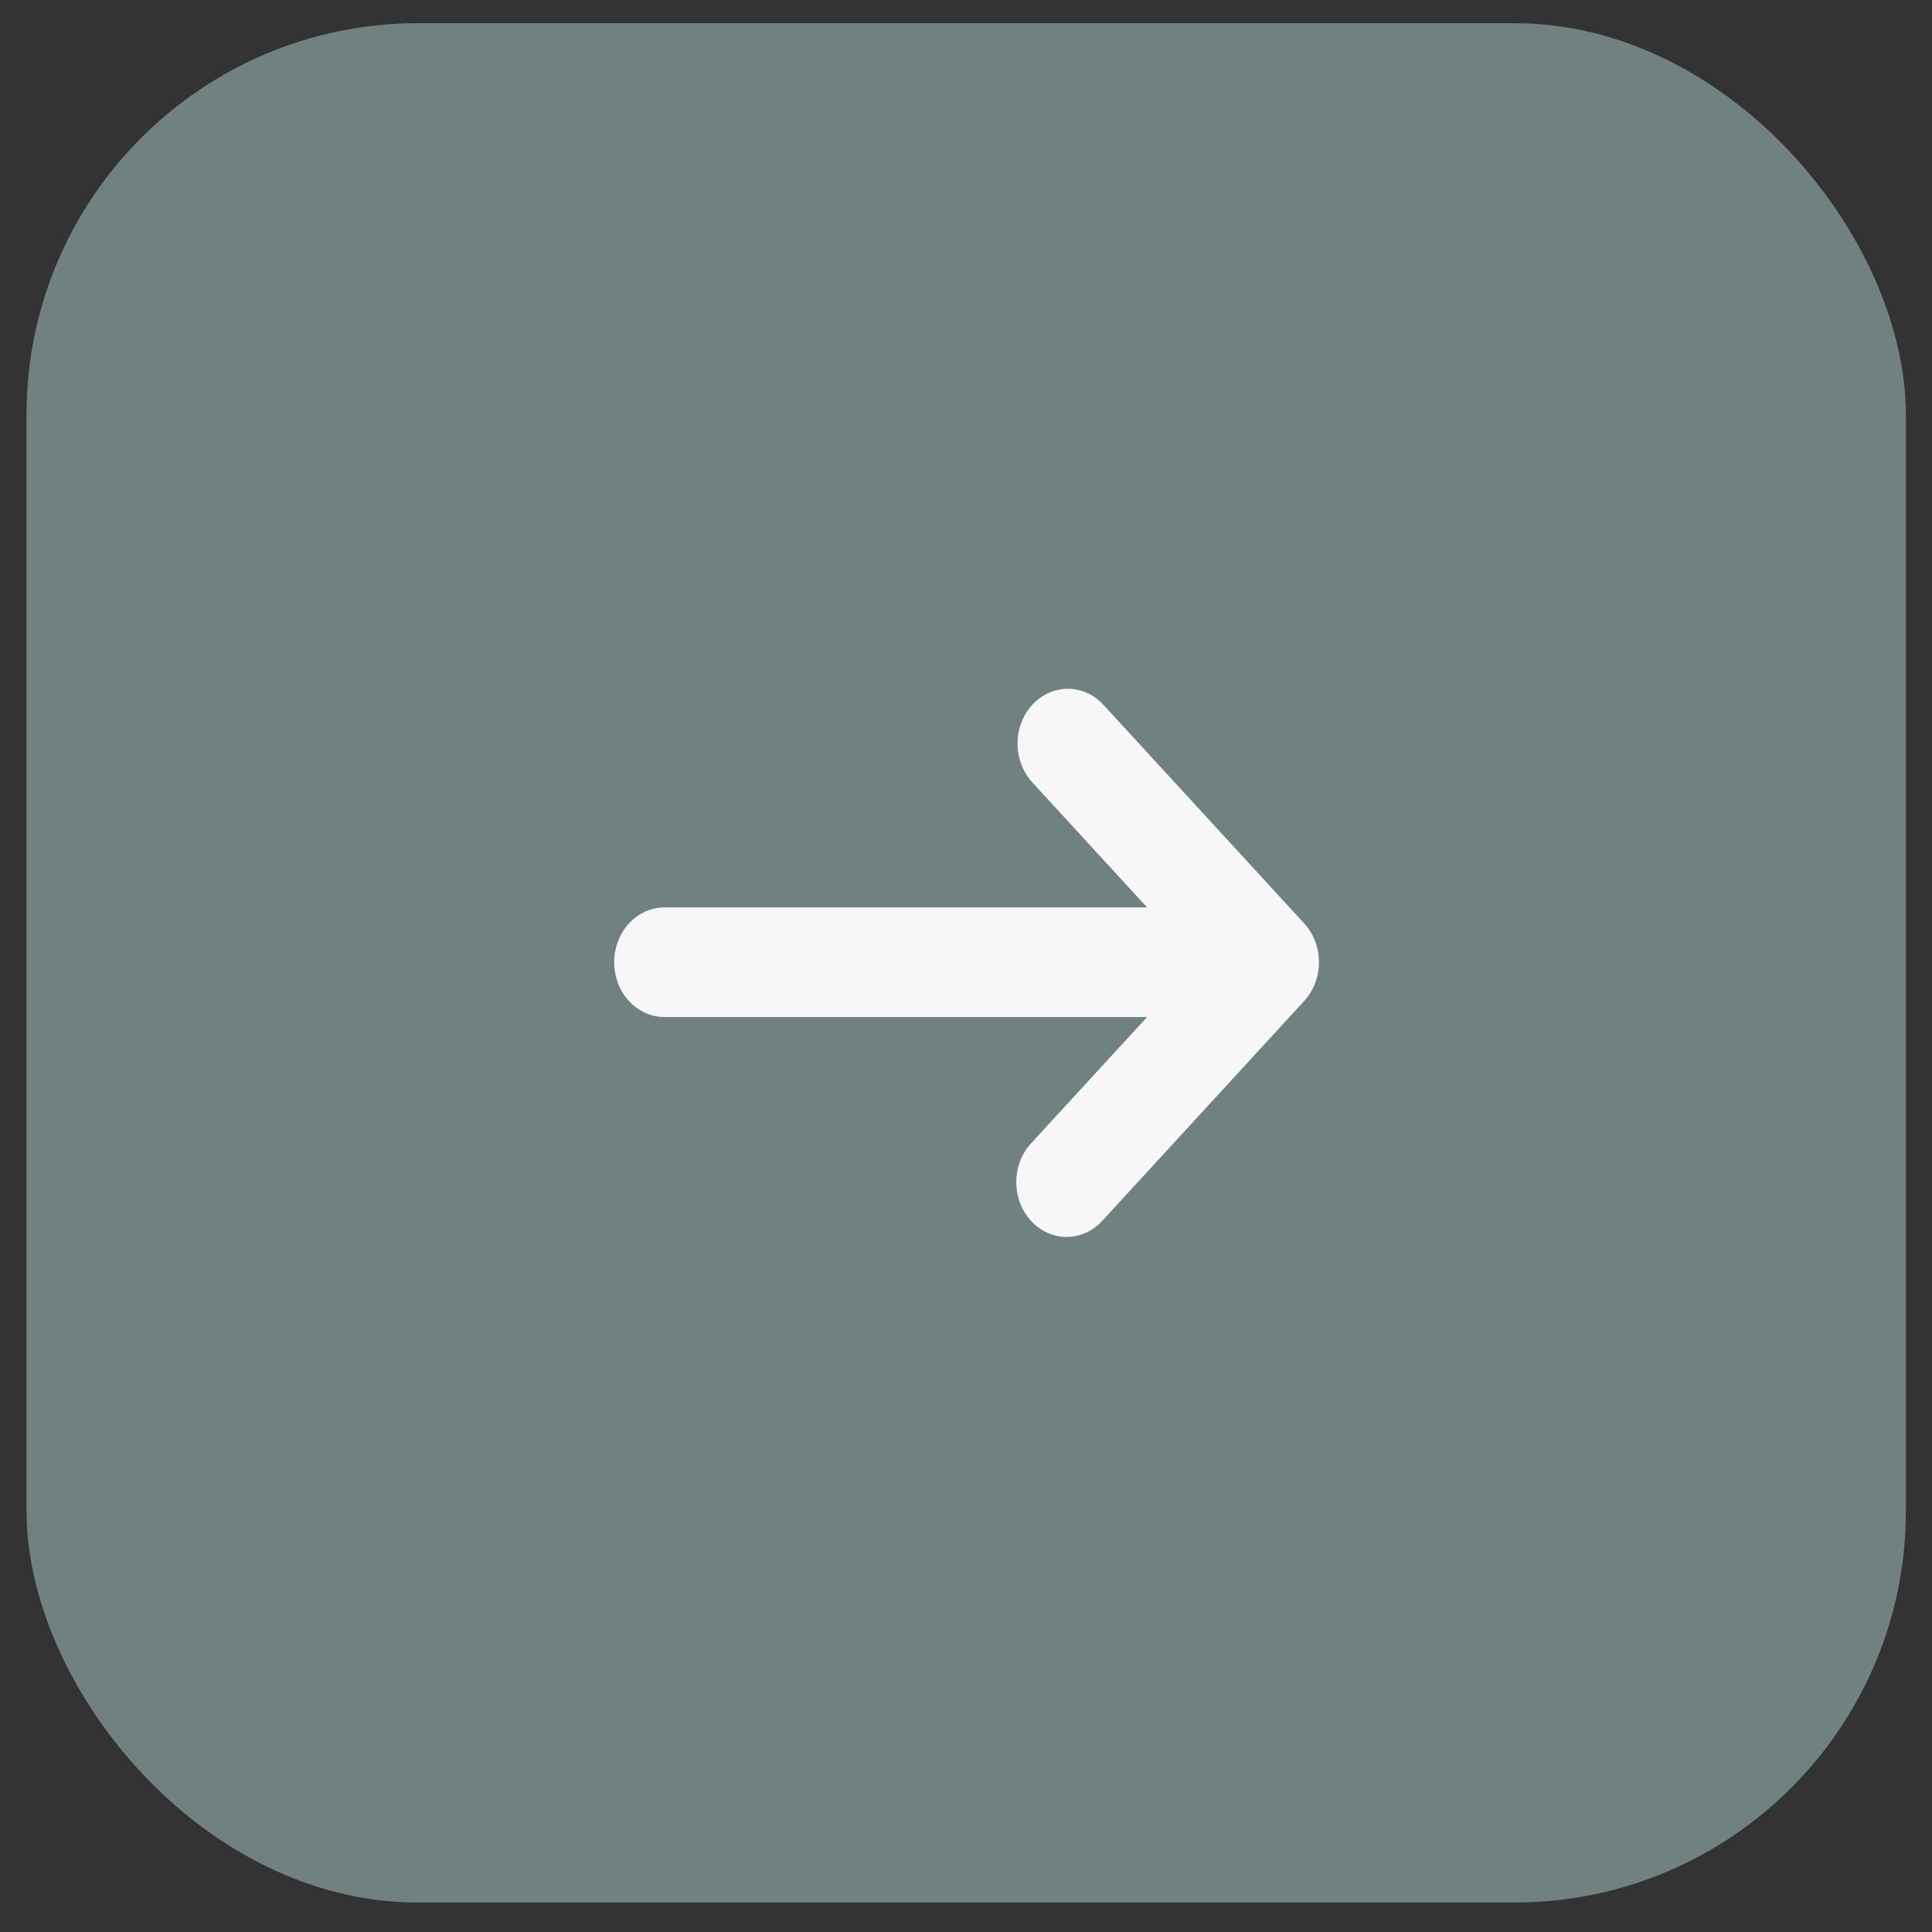
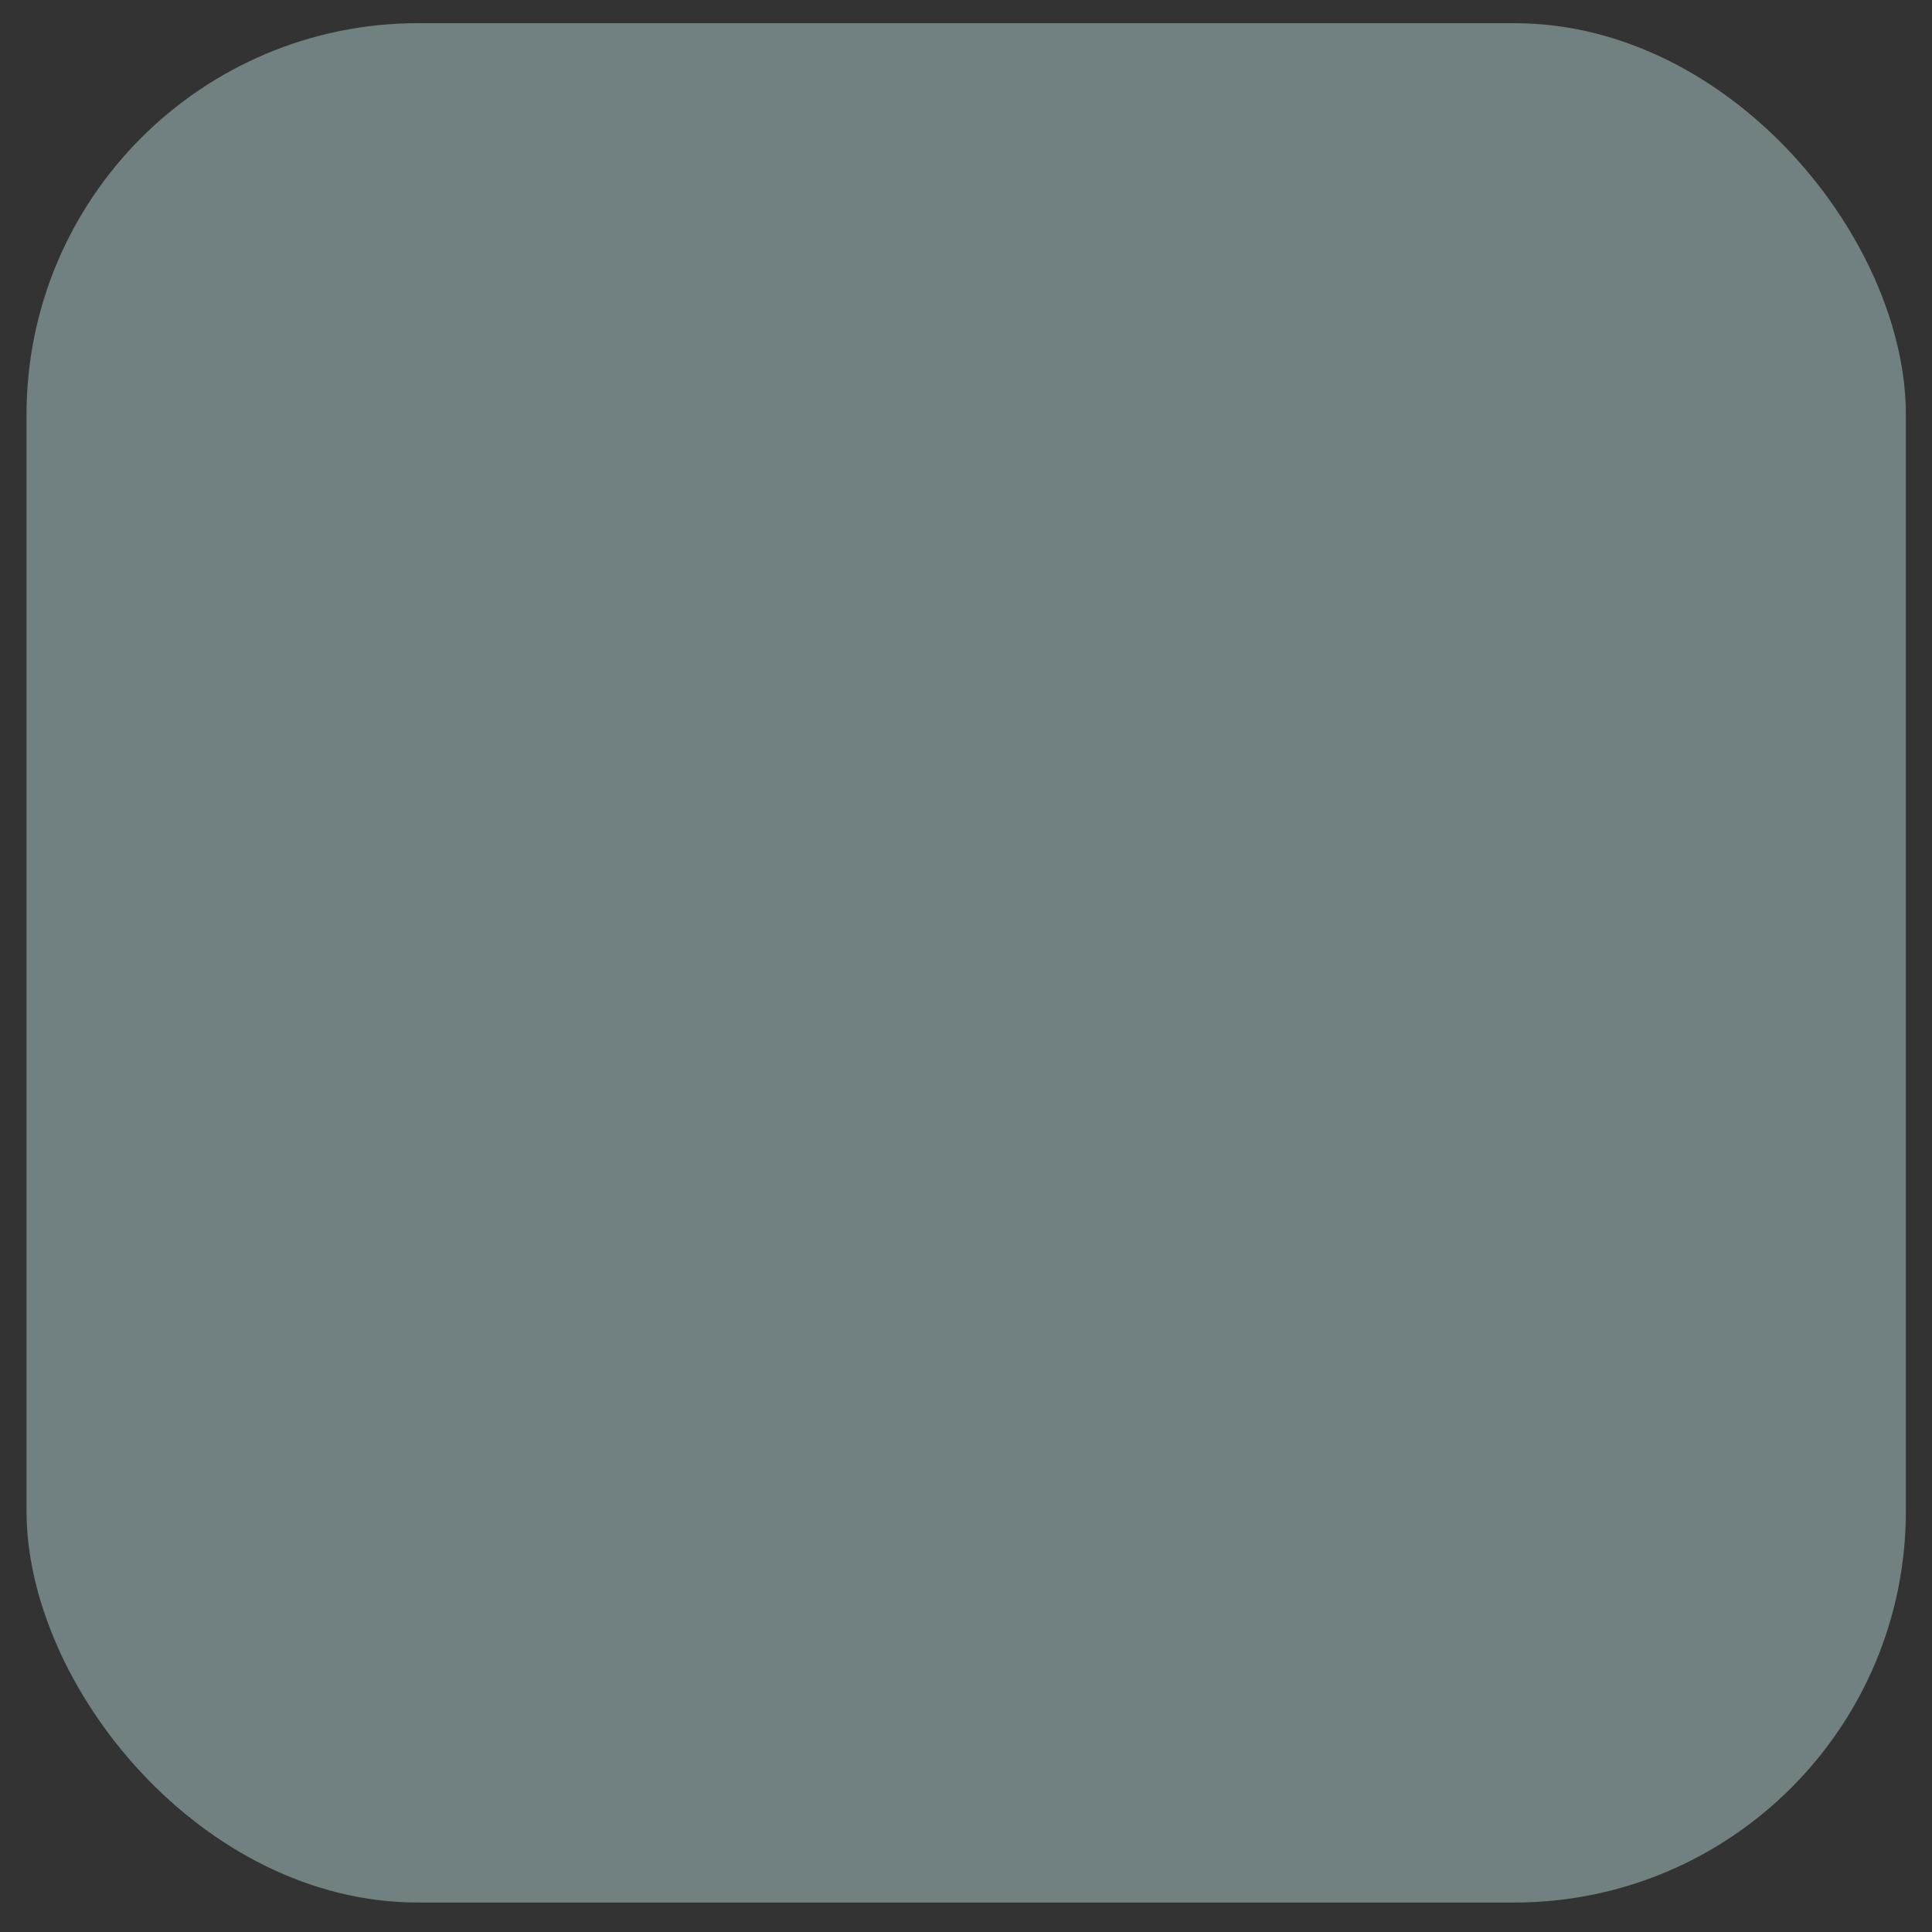
<svg xmlns="http://www.w3.org/2000/svg" width="52" height="52" viewBox="0 0 52 52" fill="none">
  <rect x="0" y="0" width="52" height="52" fill="#333333" stroke="none" />
  <rect x="51.297" y="51.207" width="50.583" height="50.583" rx="10.538" transform="rotate(-180 51.297 51.207)" fill="#718081" />
-   <path d="M17.886 27.374L30.874 27.374L27.767 30.756C27.638 30.892 27.534 31.055 27.463 31.235C27.392 31.415 27.355 31.608 27.353 31.804C27.352 32 27.386 32.194 27.454 32.376C27.522 32.557 27.623 32.721 27.75 32.86C27.877 32.998 28.029 33.108 28.195 33.182C28.362 33.256 28.54 33.294 28.72 33.292C28.9 33.29 29.078 33.249 29.243 33.172C29.408 33.095 29.558 32.983 29.683 32.842L35.102 26.942C35.228 26.805 35.328 26.642 35.397 26.462C35.465 26.283 35.5 26.091 35.5 25.897C35.5 25.703 35.465 25.511 35.397 25.332C35.328 25.153 35.228 24.99 35.102 24.853L29.683 18.953C29.427 18.684 29.085 18.535 28.73 18.539C28.375 18.542 28.035 18.697 27.784 18.971C27.532 19.244 27.39 19.614 27.387 20.001C27.384 20.388 27.52 20.76 27.767 21.038L30.874 24.424L17.886 24.424C17.527 24.424 17.182 24.579 16.928 24.856C16.674 25.132 16.531 25.508 16.531 25.899C16.531 26.29 16.674 26.665 16.928 26.942C17.182 27.218 17.527 27.374 17.886 27.374Z" fill="#F7F7F7" />
</svg>